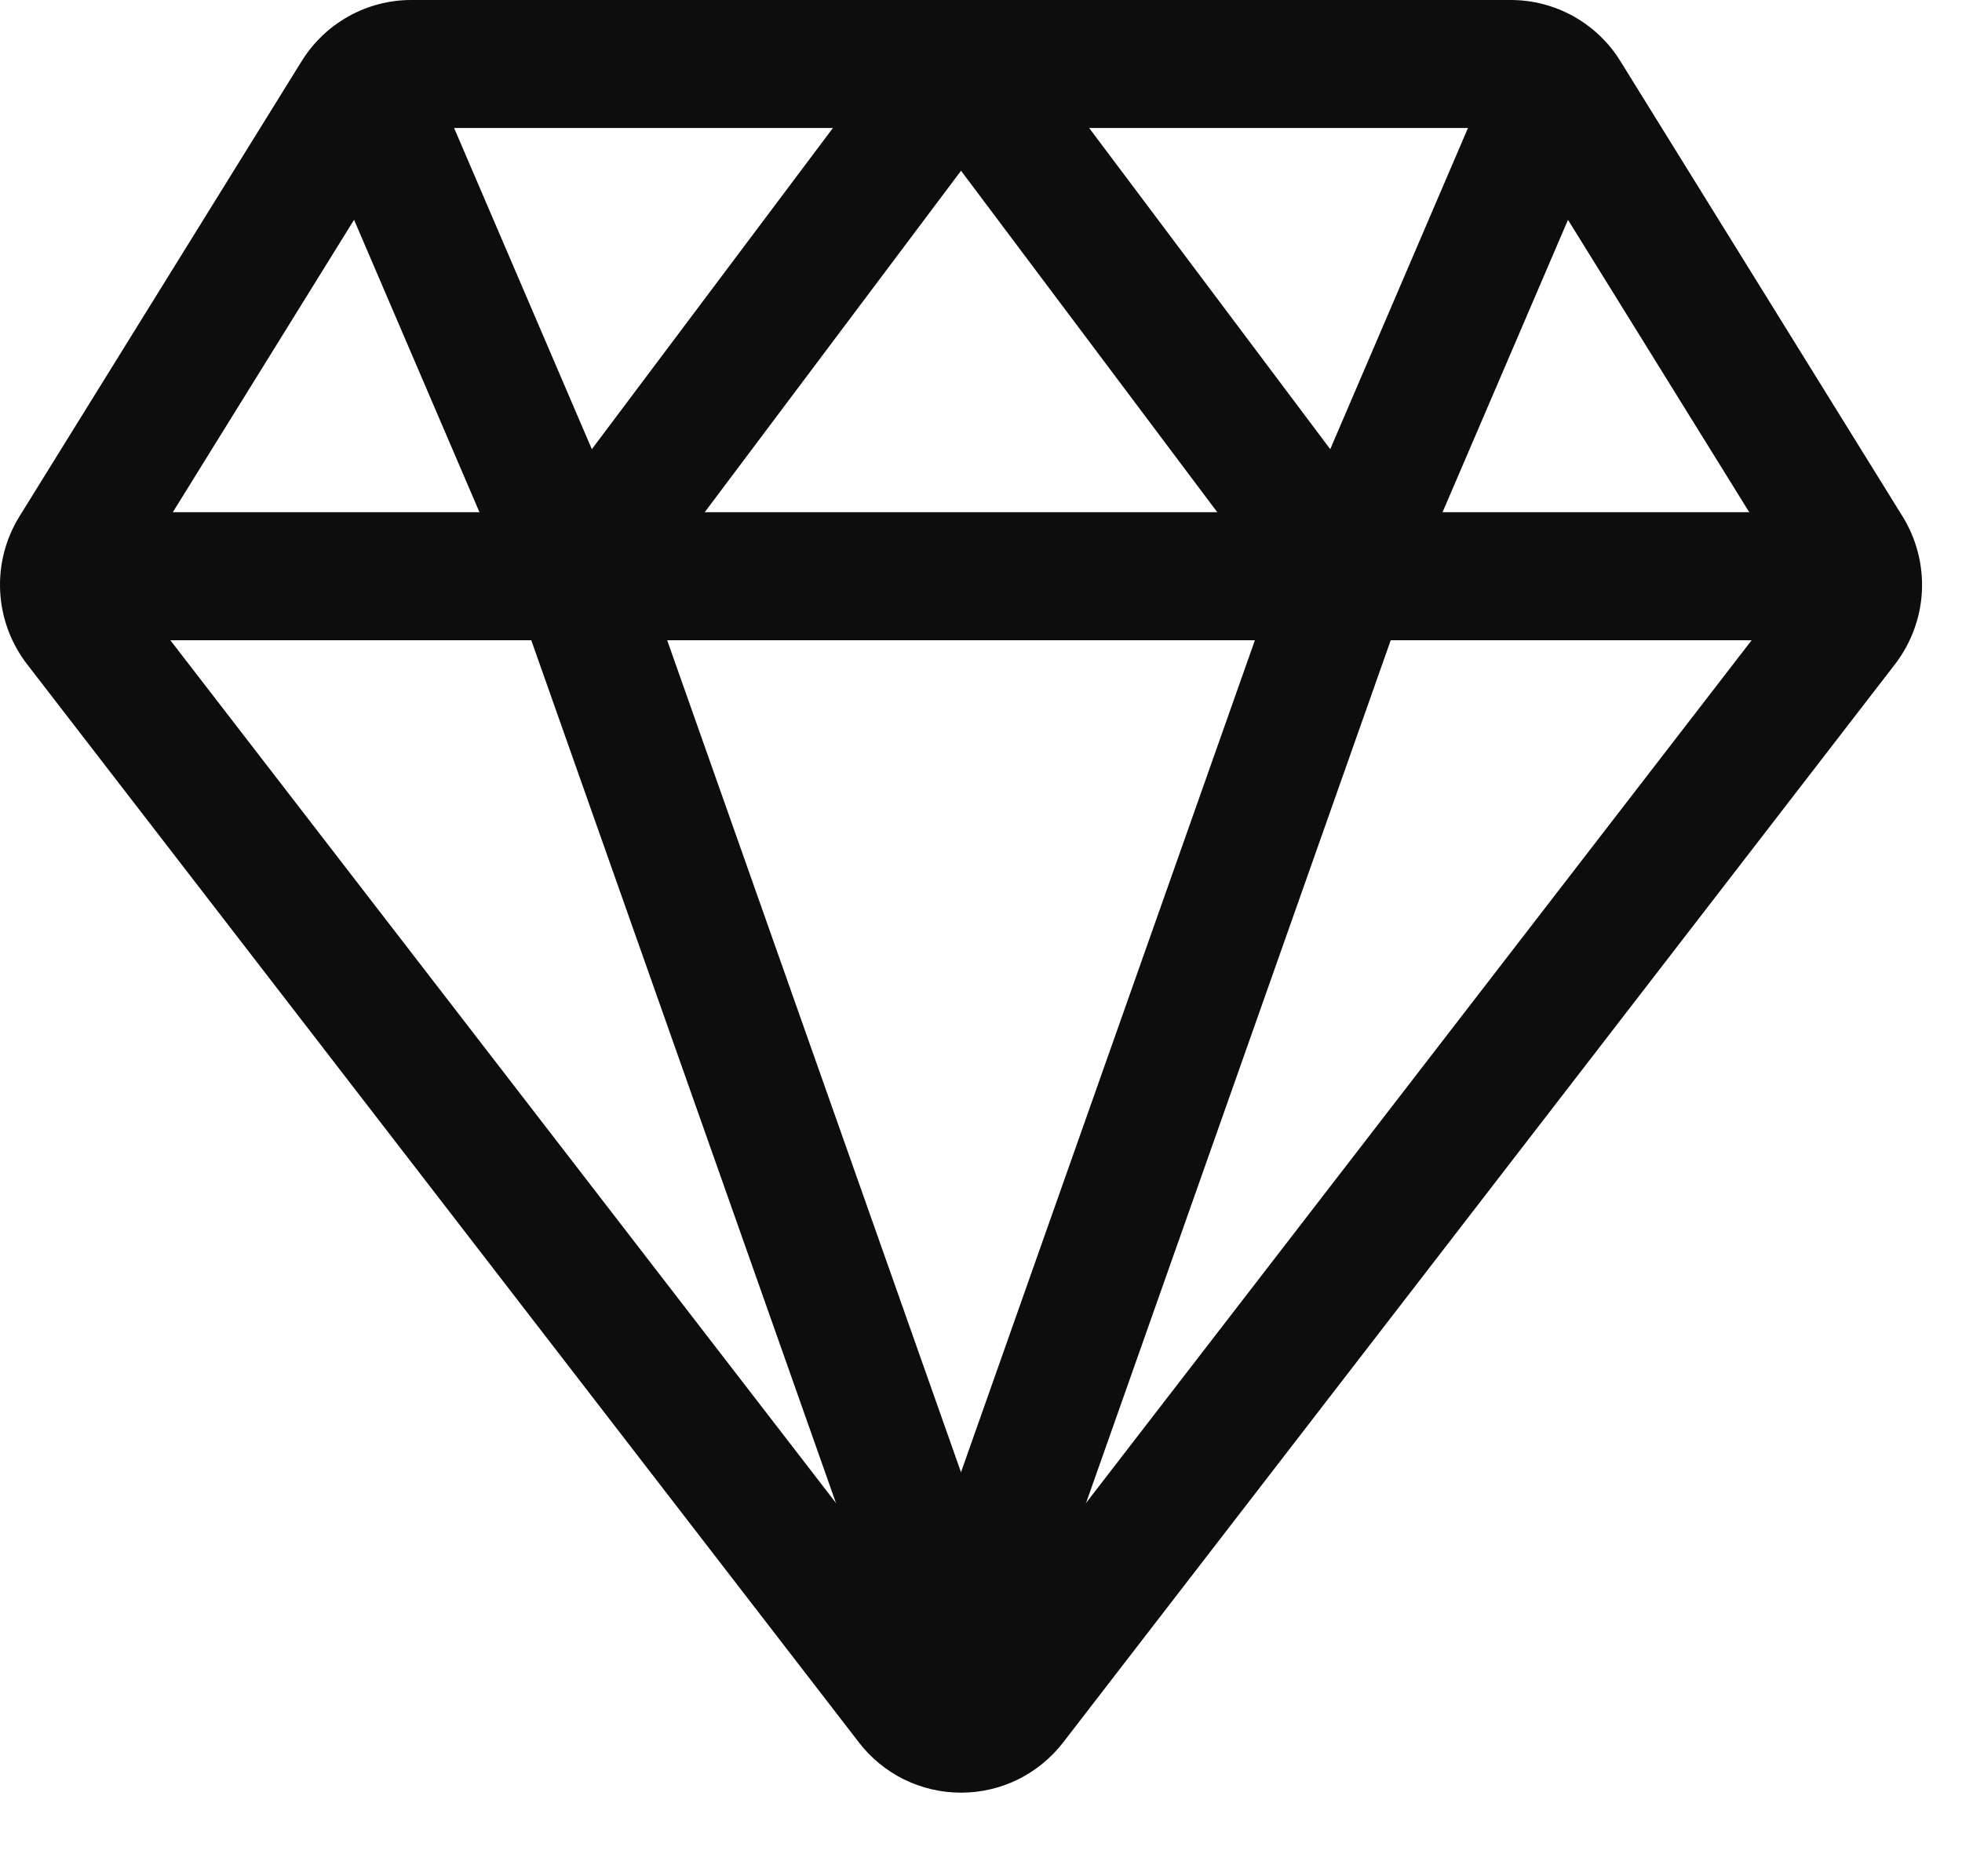
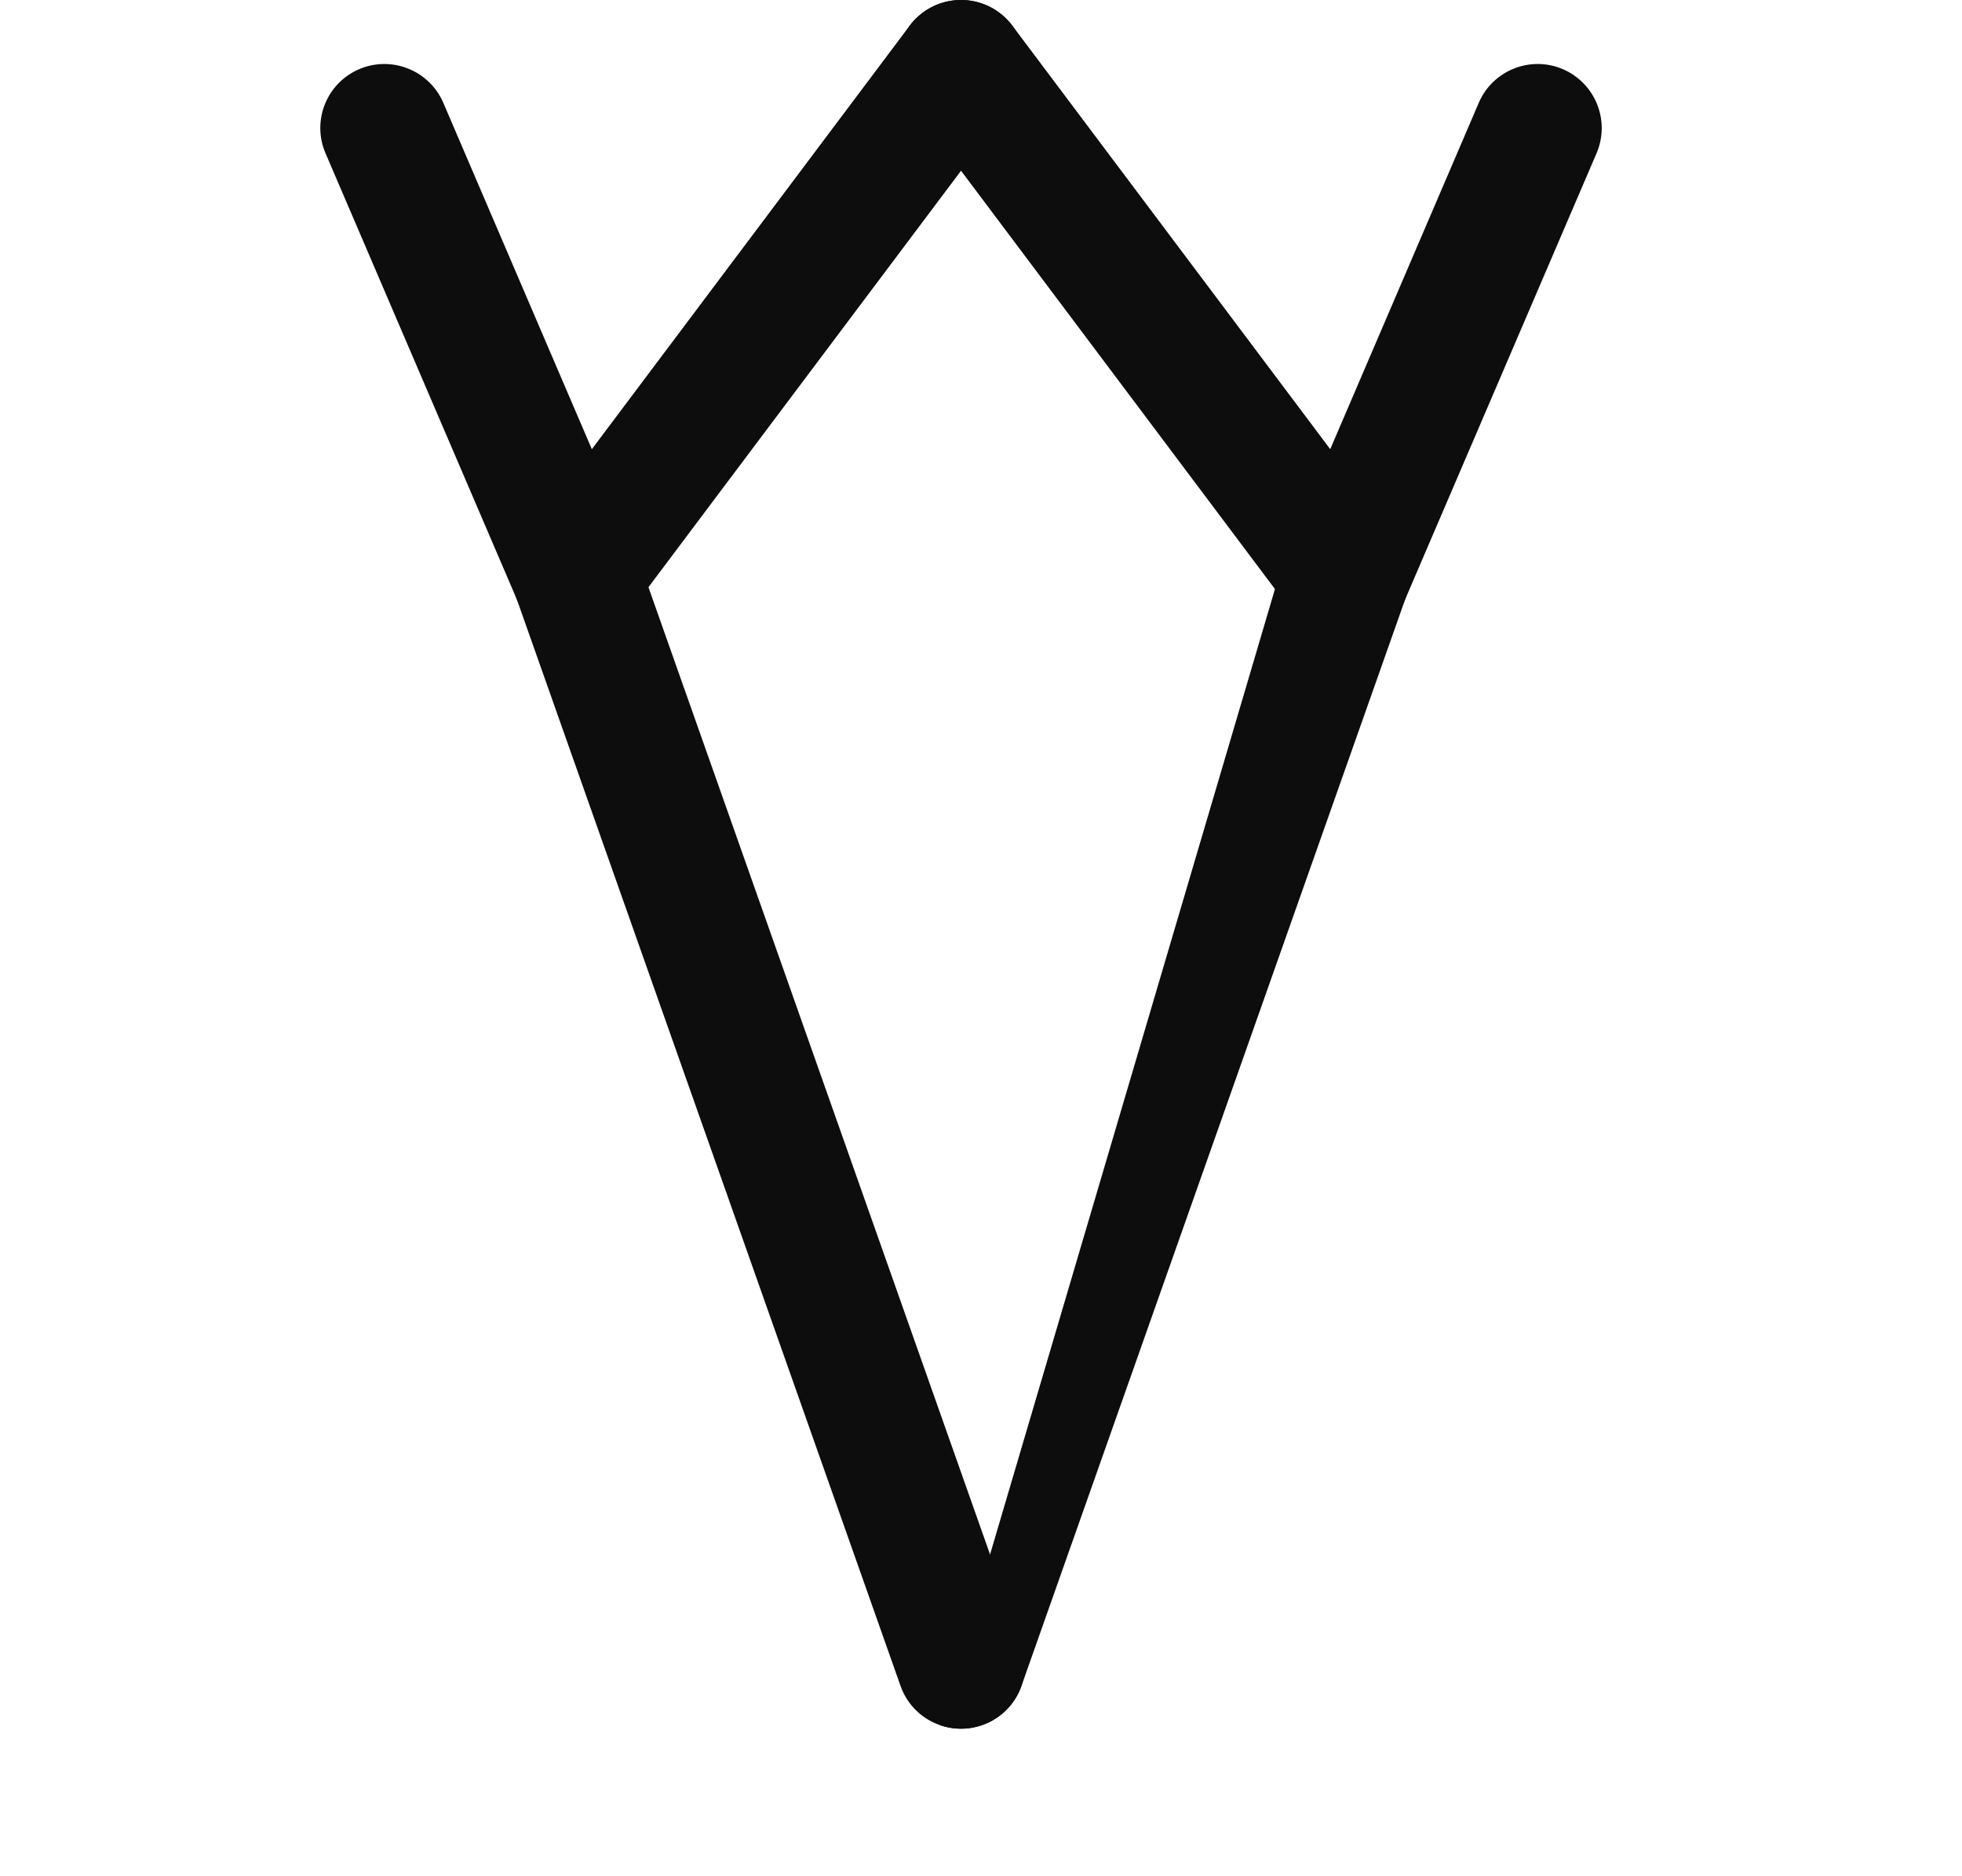
<svg xmlns="http://www.w3.org/2000/svg" width="23" height="22" viewBox="0 0 23 22" fill="none">
  <g id="Vector">
-     <path fill-rule="evenodd" clip-rule="evenodd" d="M4.821 6.99431e-10L17.71 6.99431e-10C17.968 0 18.222 0.066 18.447 0.192C18.672 0.318 18.861 0.499 18.996 0.718L22.303 6.055C22.466 6.318 22.545 6.625 22.53 6.935C22.514 7.244 22.404 7.541 22.216 7.787L22.215 7.788L12.464 20.43C12.323 20.613 12.141 20.762 11.934 20.865C11.726 20.967 11.498 21.02 11.266 21.02C11.034 21.02 10.806 20.967 10.598 20.865C10.39 20.762 10.209 20.614 10.068 20.43L0.317 7.788L0.316 7.787C0.127 7.541 0.018 7.244 0.002 6.935C-0.014 6.625 0.065 6.318 0.228 6.055L3.535 0.719L3.536 0.718C3.671 0.499 3.86 0.318 4.085 0.192C4.31 0.066 4.564 0 4.821 6.99431e-10ZM4.823 1.501L4.818 1.503L4.814 1.506L4.813 1.508L1.506 6.845C1.503 6.849 1.502 6.854 1.502 6.859C1.502 6.863 1.504 6.868 1.507 6.872L11.258 19.514L11.259 19.516L11.262 19.518L11.266 19.519L11.269 19.518L11.272 19.516L11.273 19.514L21.024 6.872C21.027 6.868 21.029 6.863 21.029 6.859C21.03 6.854 21.028 6.849 21.026 6.845L17.717 1.506L17.714 1.503L17.709 1.501H4.823Z" fill="#0D0D0D" />
-     <path fill-rule="evenodd" clip-rule="evenodd" d="M0.751 6.757C0.751 6.342 1.087 6.006 1.502 6.006H21.029C21.444 6.006 21.781 6.342 21.781 6.757C21.781 7.171 21.444 7.507 21.029 7.507H1.502C1.087 7.507 0.751 7.171 0.751 6.757Z" fill="#0D0D0D" />
    <path fill-rule="evenodd" clip-rule="evenodd" d="M10.815 0.15C11.147 -0.099 11.618 -0.031 11.867 0.3L15.594 5.267L17.335 1.206C17.498 0.825 17.94 0.648 18.321 0.811C18.702 0.975 18.879 1.416 18.716 1.797L16.462 7.052C16.357 7.299 16.128 7.47 15.861 7.502C15.595 7.534 15.332 7.422 15.171 7.207L10.665 1.201C10.416 0.87 10.483 0.399 10.815 0.15Z" fill="#0D0D0D" />
    <path fill-rule="evenodd" clip-rule="evenodd" d="M11.716 0.15C12.048 0.399 12.115 0.87 11.867 1.201L7.36 7.207C7.199 7.422 6.936 7.534 6.67 7.502C6.404 7.47 6.175 7.299 6.069 7.052L3.816 1.797C3.652 1.416 3.829 0.975 4.21 0.811C4.592 0.648 5.033 0.825 5.197 1.206L6.938 5.267L10.665 0.3C10.914 -0.031 11.384 -0.099 11.716 0.15Z" fill="#0D0D0D" />
    <path fill-rule="evenodd" clip-rule="evenodd" d="M6.509 6.049C6.901 5.911 7.33 6.116 7.468 6.507L11.974 19.269C12.112 19.66 11.907 20.089 11.516 20.227C11.124 20.365 10.695 20.16 10.557 19.769L6.051 7.006C5.913 6.615 6.118 6.187 6.509 6.049Z" fill="#0D0D0D" />
-     <path fill-rule="evenodd" clip-rule="evenodd" d="M16.022 6.049C16.413 6.187 16.618 6.615 16.48 7.006L11.974 19.769C11.836 20.16 11.407 20.365 11.016 20.227C10.625 20.089 10.419 19.66 10.557 19.269L15.064 6.507C15.202 6.116 15.631 5.911 16.022 6.049Z" fill="#0D0D0D" />
+     <path fill-rule="evenodd" clip-rule="evenodd" d="M16.022 6.049C16.413 6.187 16.618 6.615 16.48 7.006L11.974 19.769C11.836 20.16 11.407 20.365 11.016 20.227L15.064 6.507C15.202 6.116 15.631 5.911 16.022 6.049Z" fill="#0D0D0D" />
  </g>
</svg>